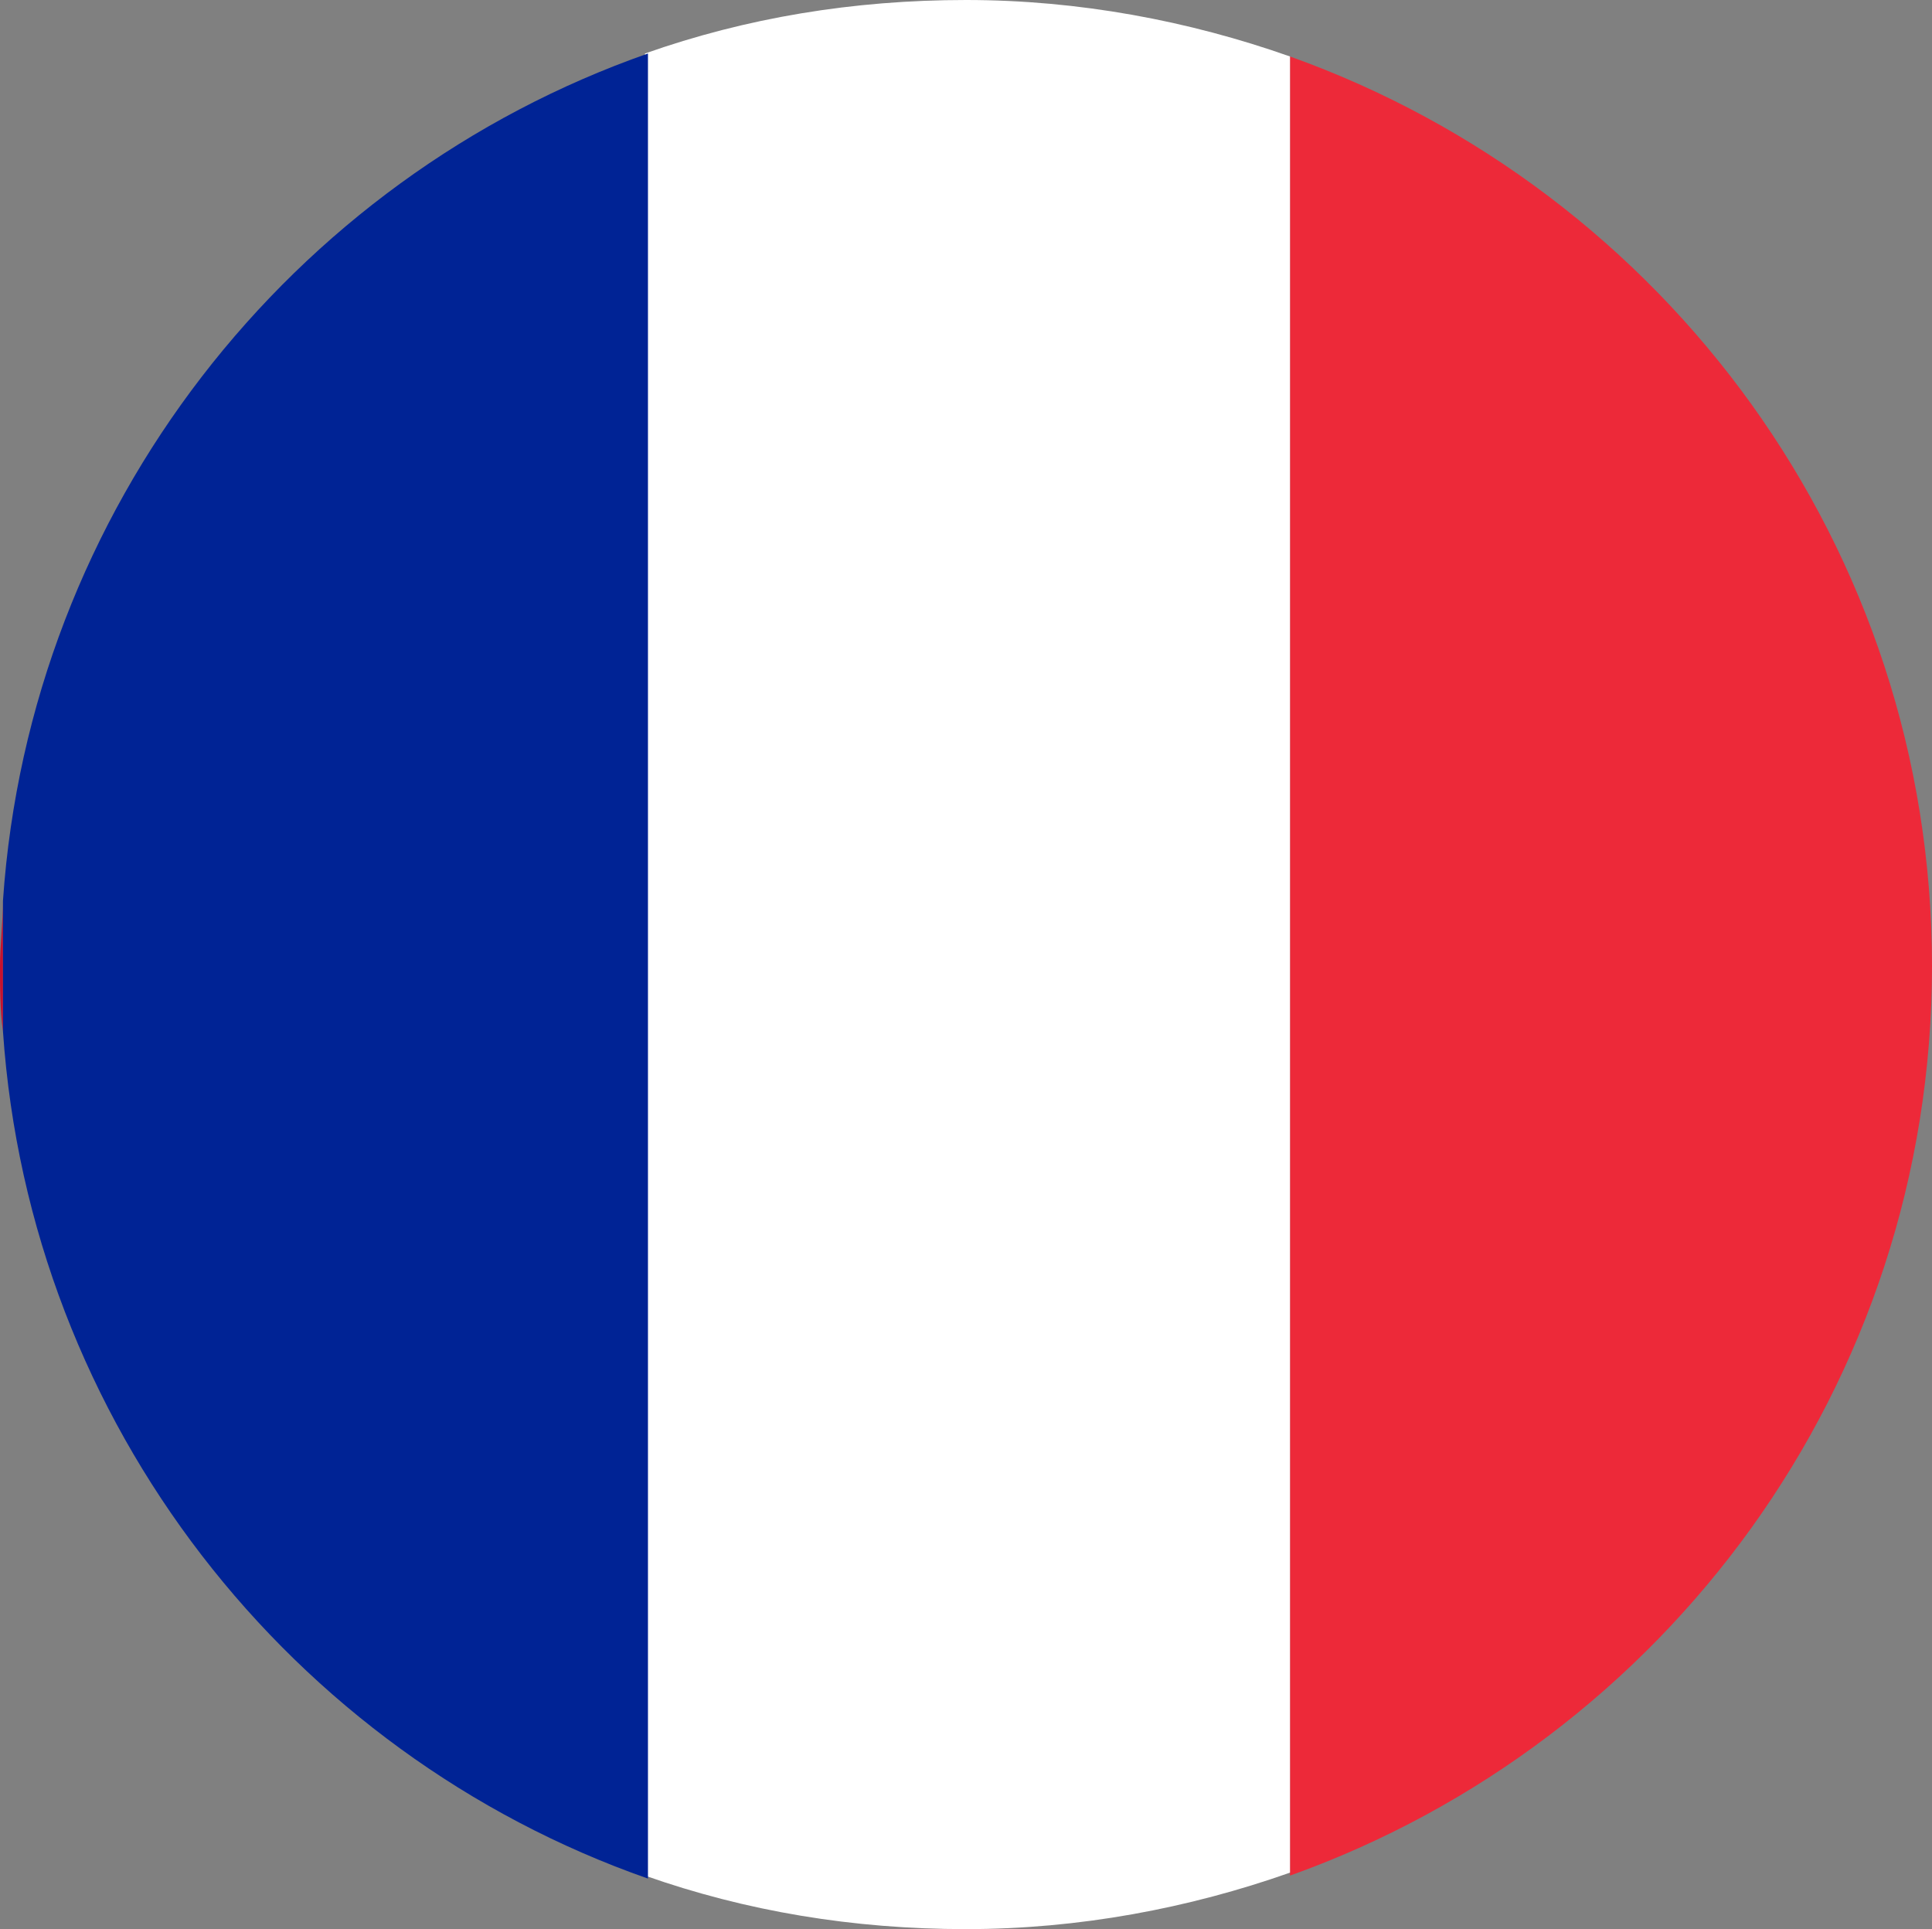
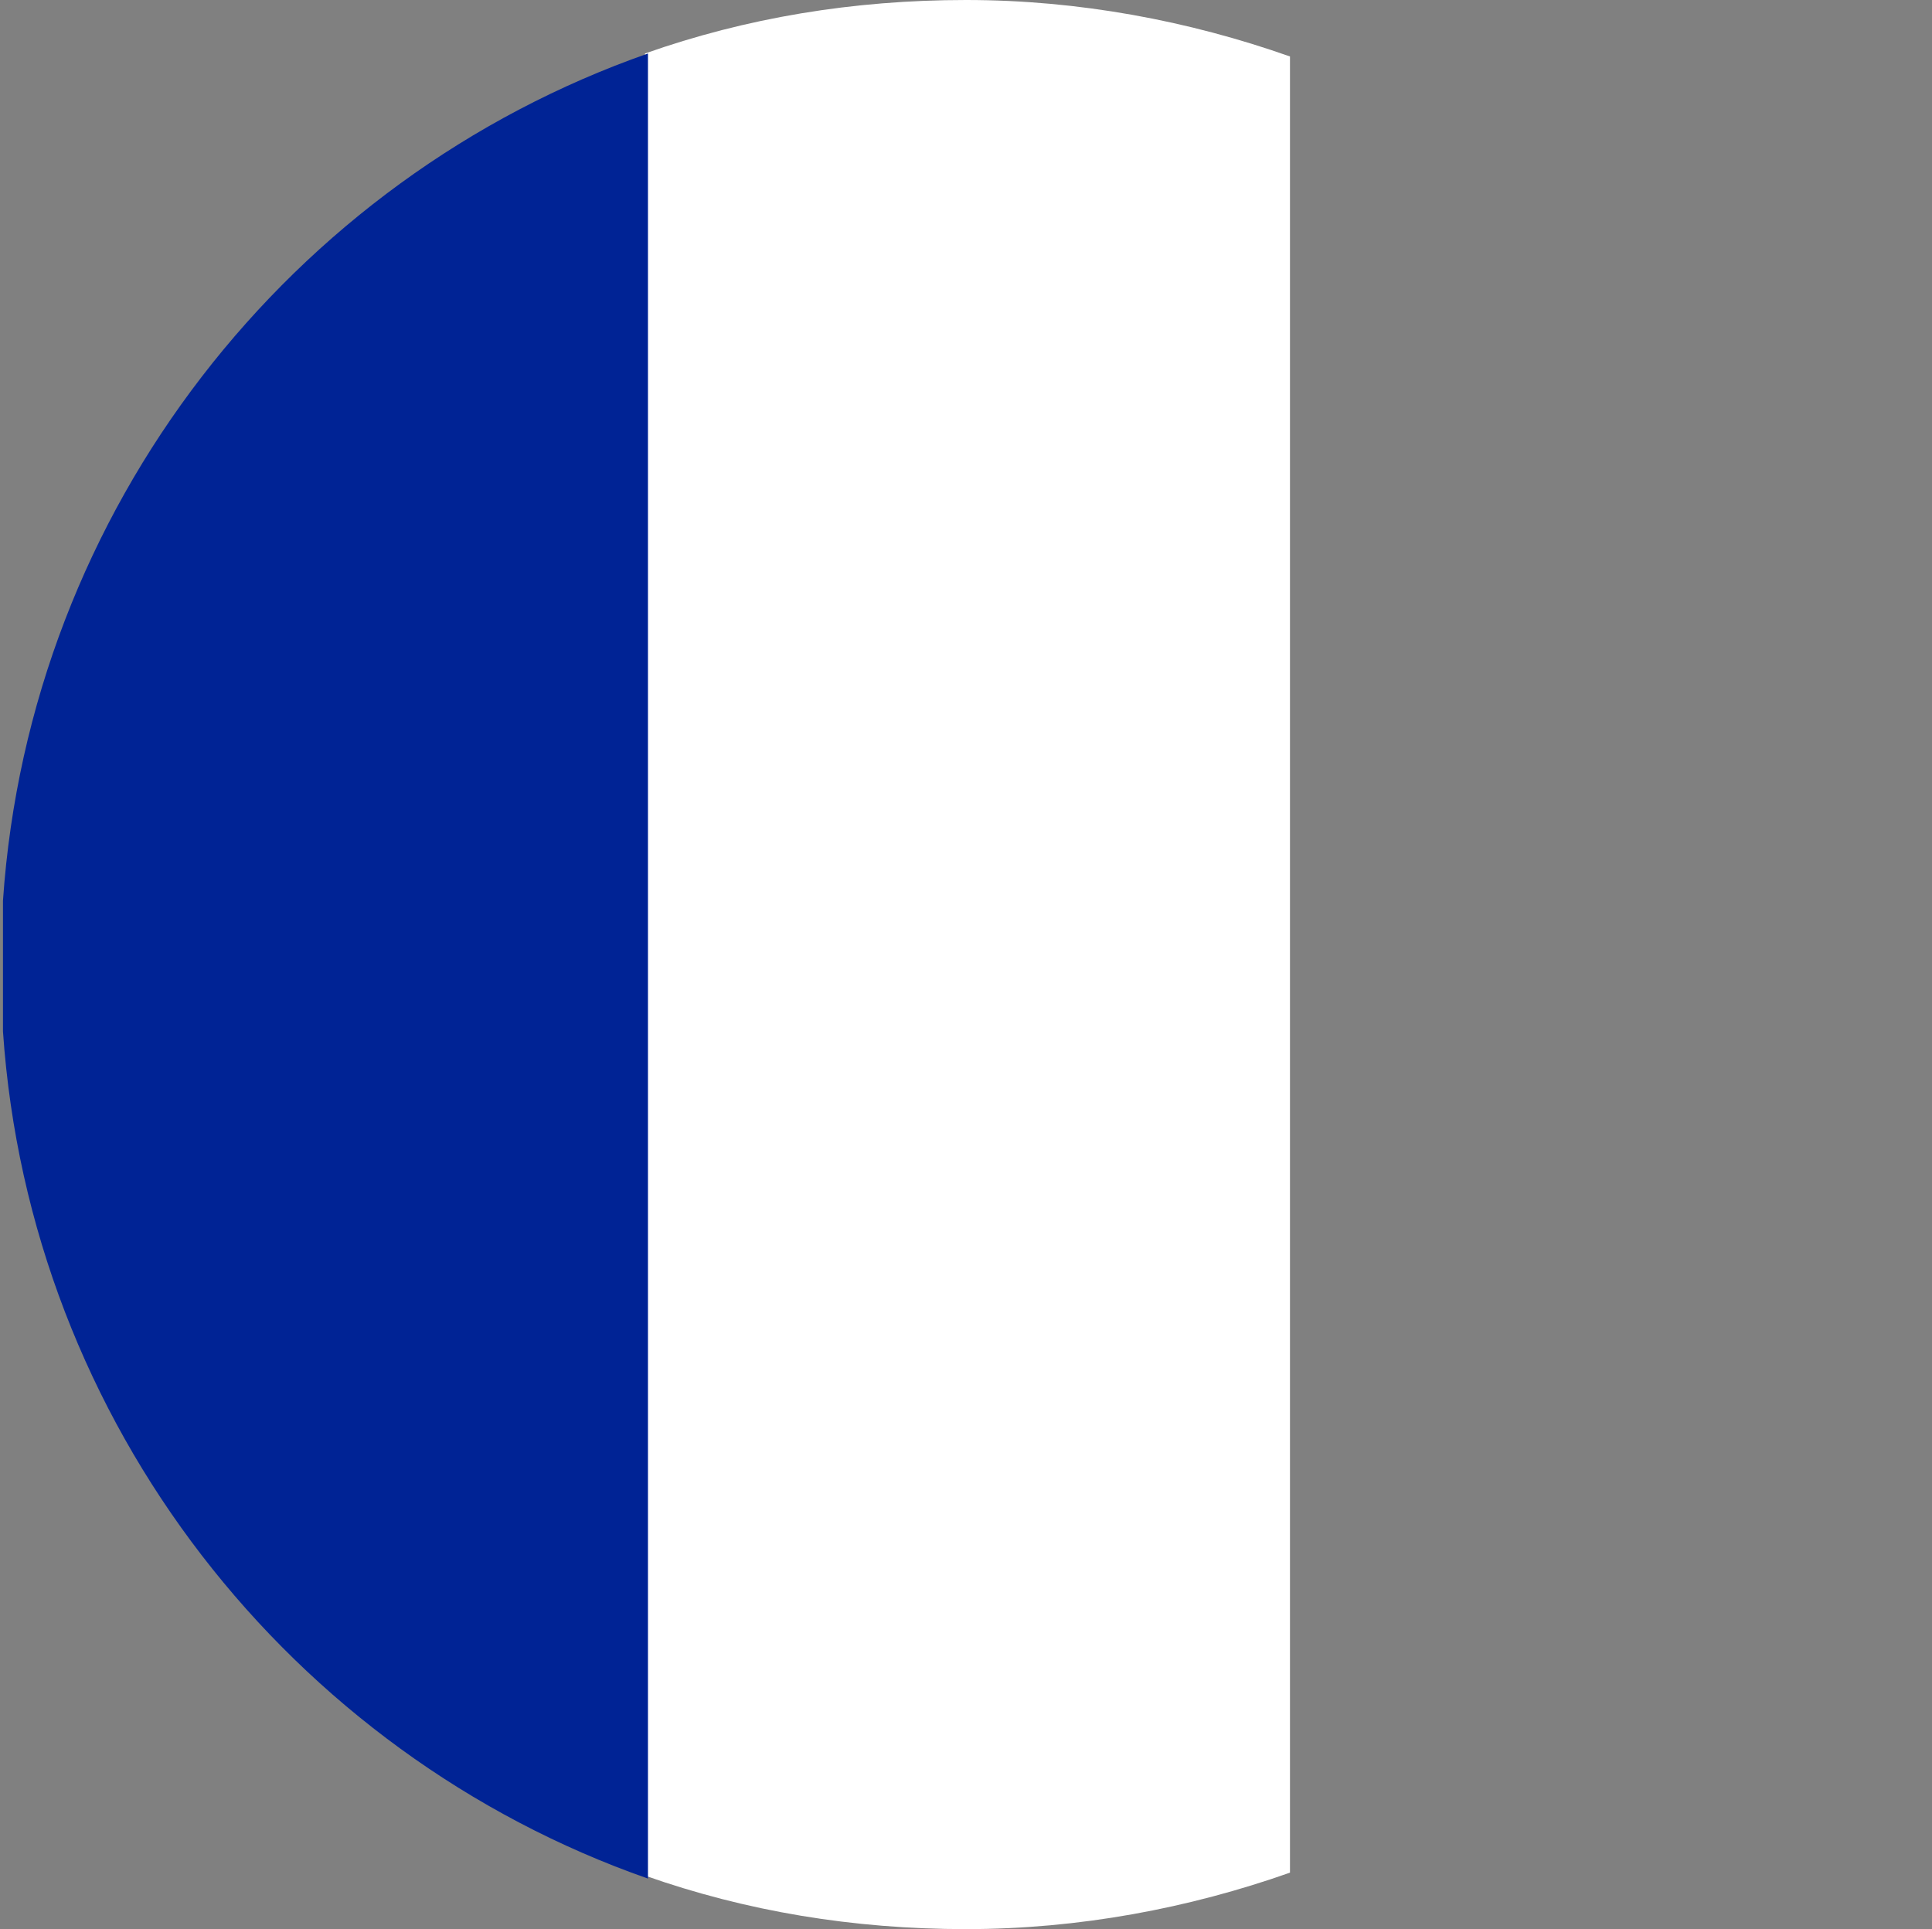
<svg xmlns="http://www.w3.org/2000/svg" version="1.1" id="Layer_1" x="0px" y="0px" viewBox="0 0 65 64.9" style="enable-background:new 0 0 65 64.9;" xml:space="preserve">
  <rect x="0" y="0" width="65" height="64.9" fill="#808080" stroke="none" />
  <style type="text/css">
	.st0{fill:#C8102E;}
	.st1{fill:#ED2939;}
	.st2{fill:#FFFFFF;}
	.st3{fill:#002395;}
</style>
  <g>
-     <path class="st0" d="M0,32.5c0,0.7,0,1.5,0.1,2.2v-4.4C0.1,31,0,31.8,0,32.5z" />
-     <path class="st1" d="M65,32.5c0-14.1-9-26.1-21.6-30.6v61.2C56,58.6,65,46.6,65,32.5z" />
    <path class="st2" d="M43.4,1.9C40,0.7,36.3,0,32.5,0s-7.4,0.6-10.8,1.8v61.3c3.4,1.2,7,1.8,10.8,1.8S40,64.2,43.4,63L43.4,1.9z" />
    <path class="st3" d="M21.8,63.2V1.8C9.8,6,1,17.1,0.1,30.3v4.4C1,47.9,9.8,59,21.8,63.2z" />
  </g>
</svg>